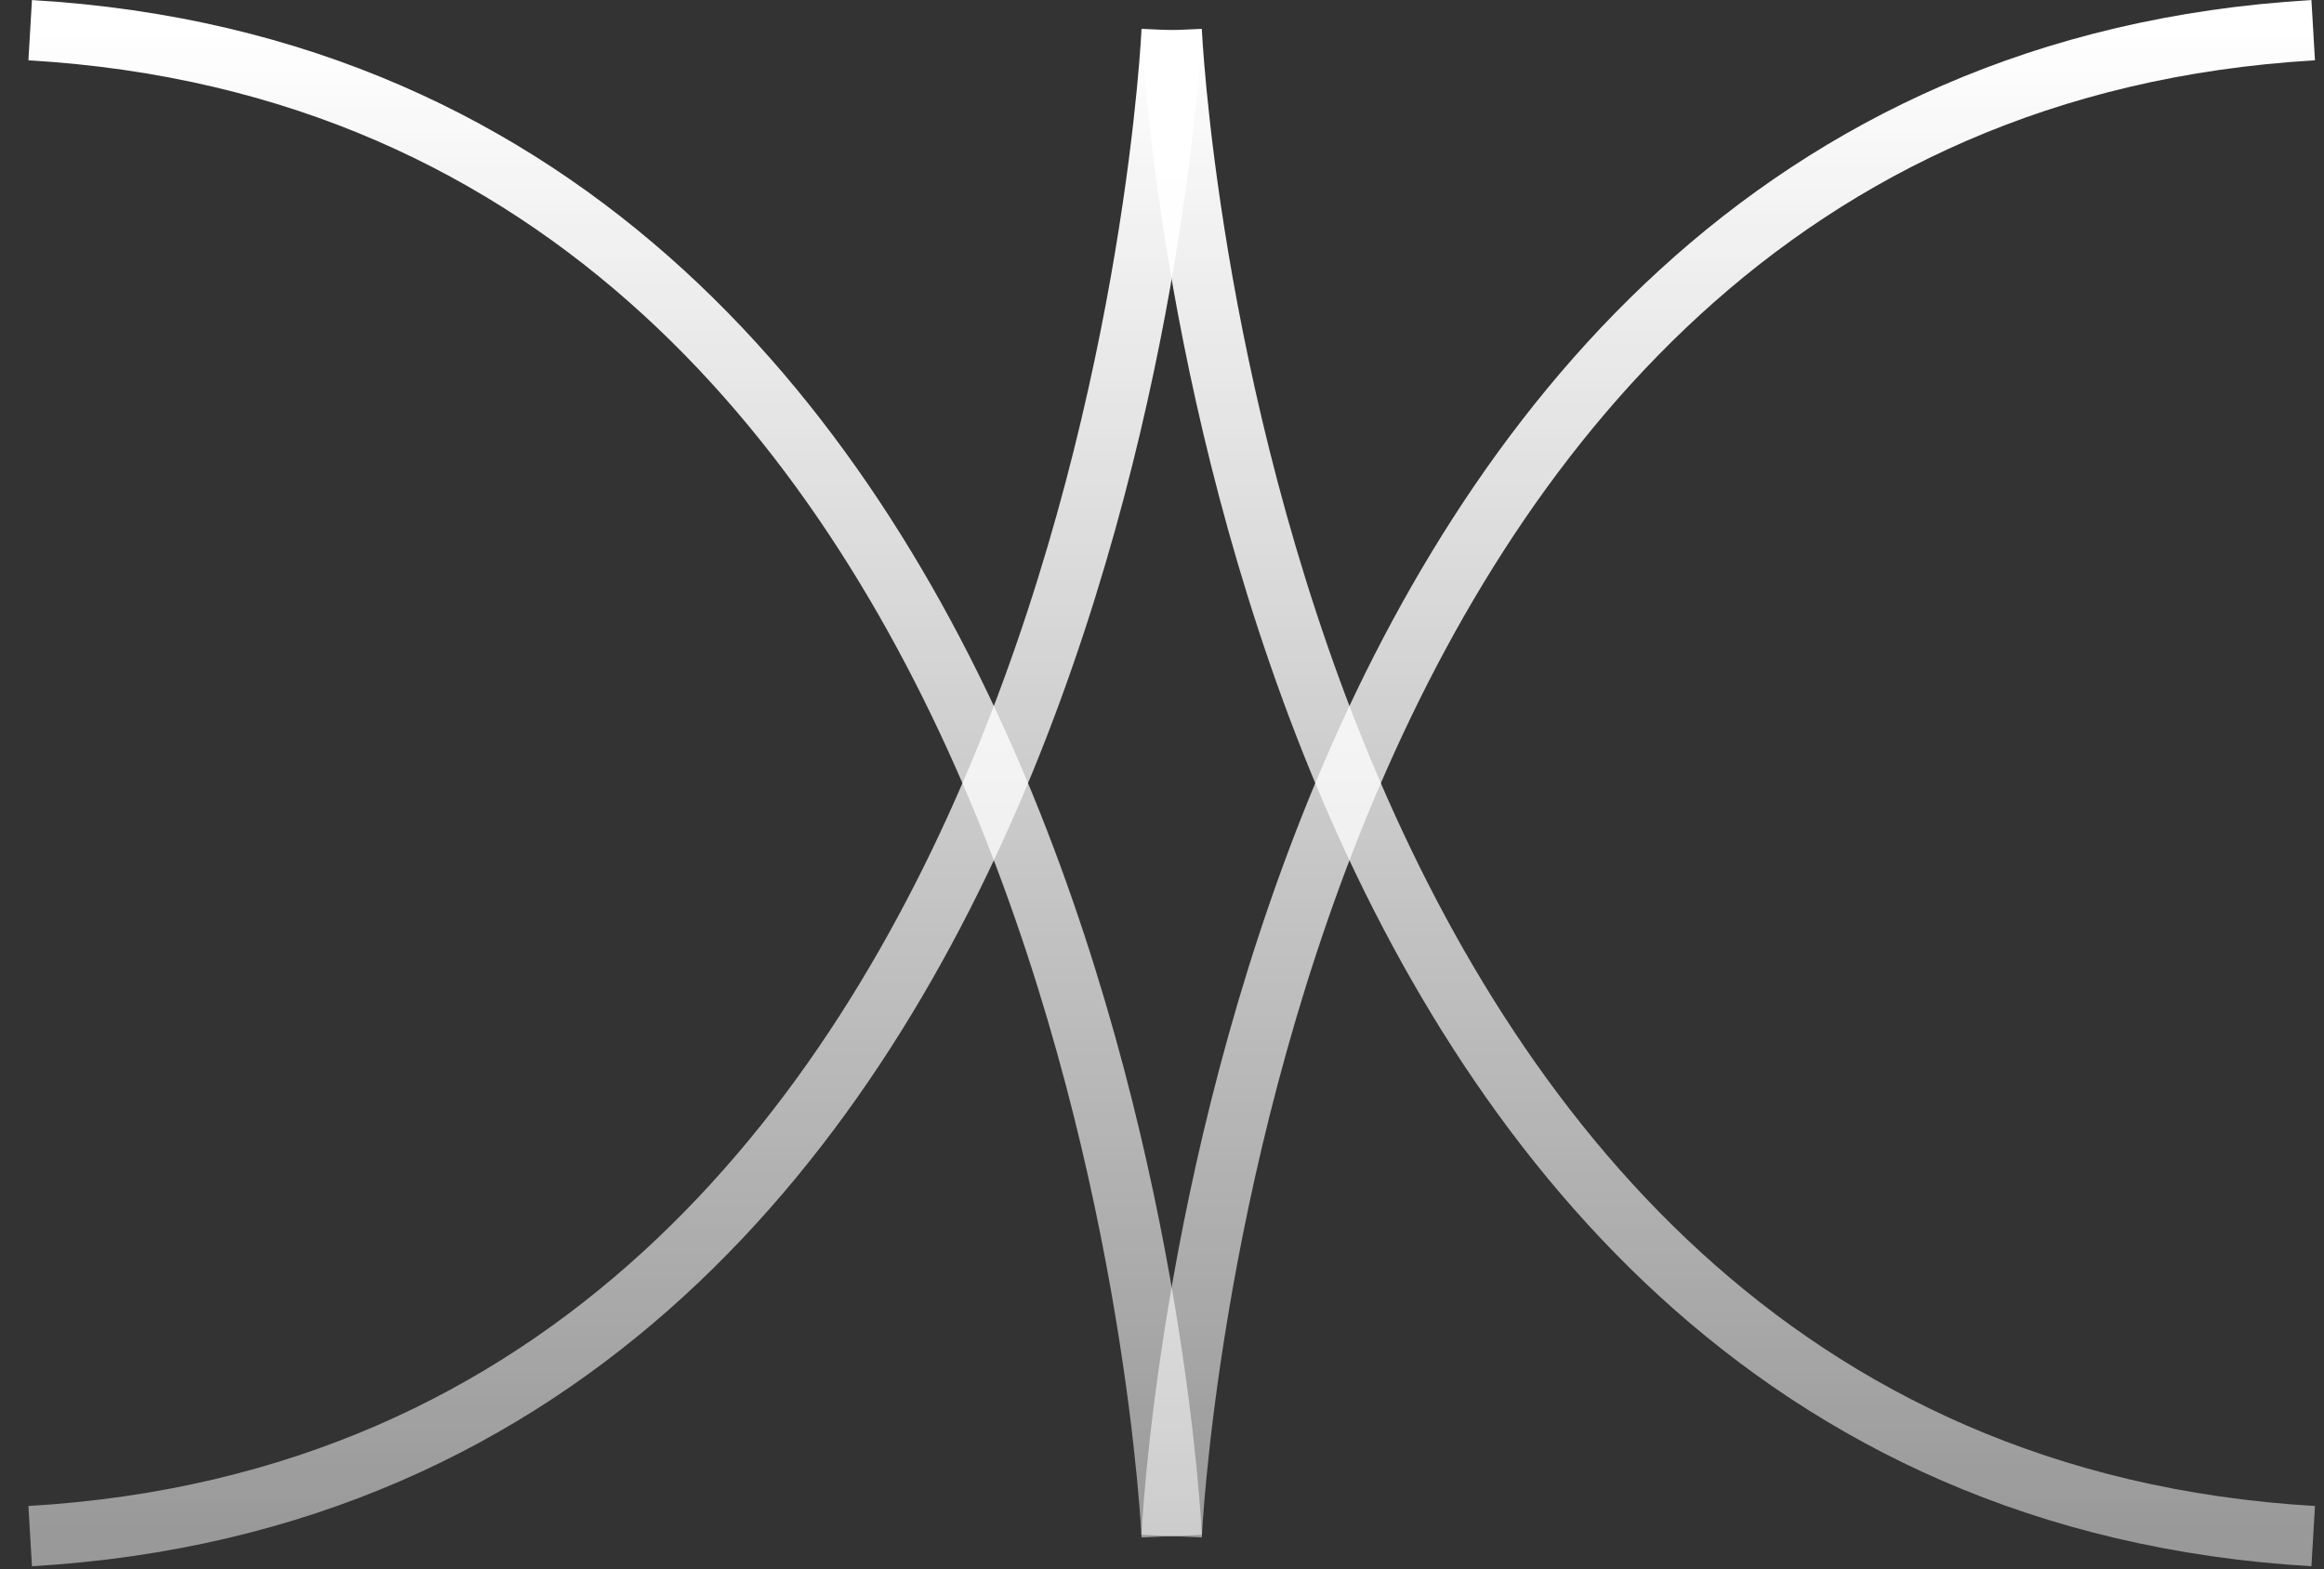
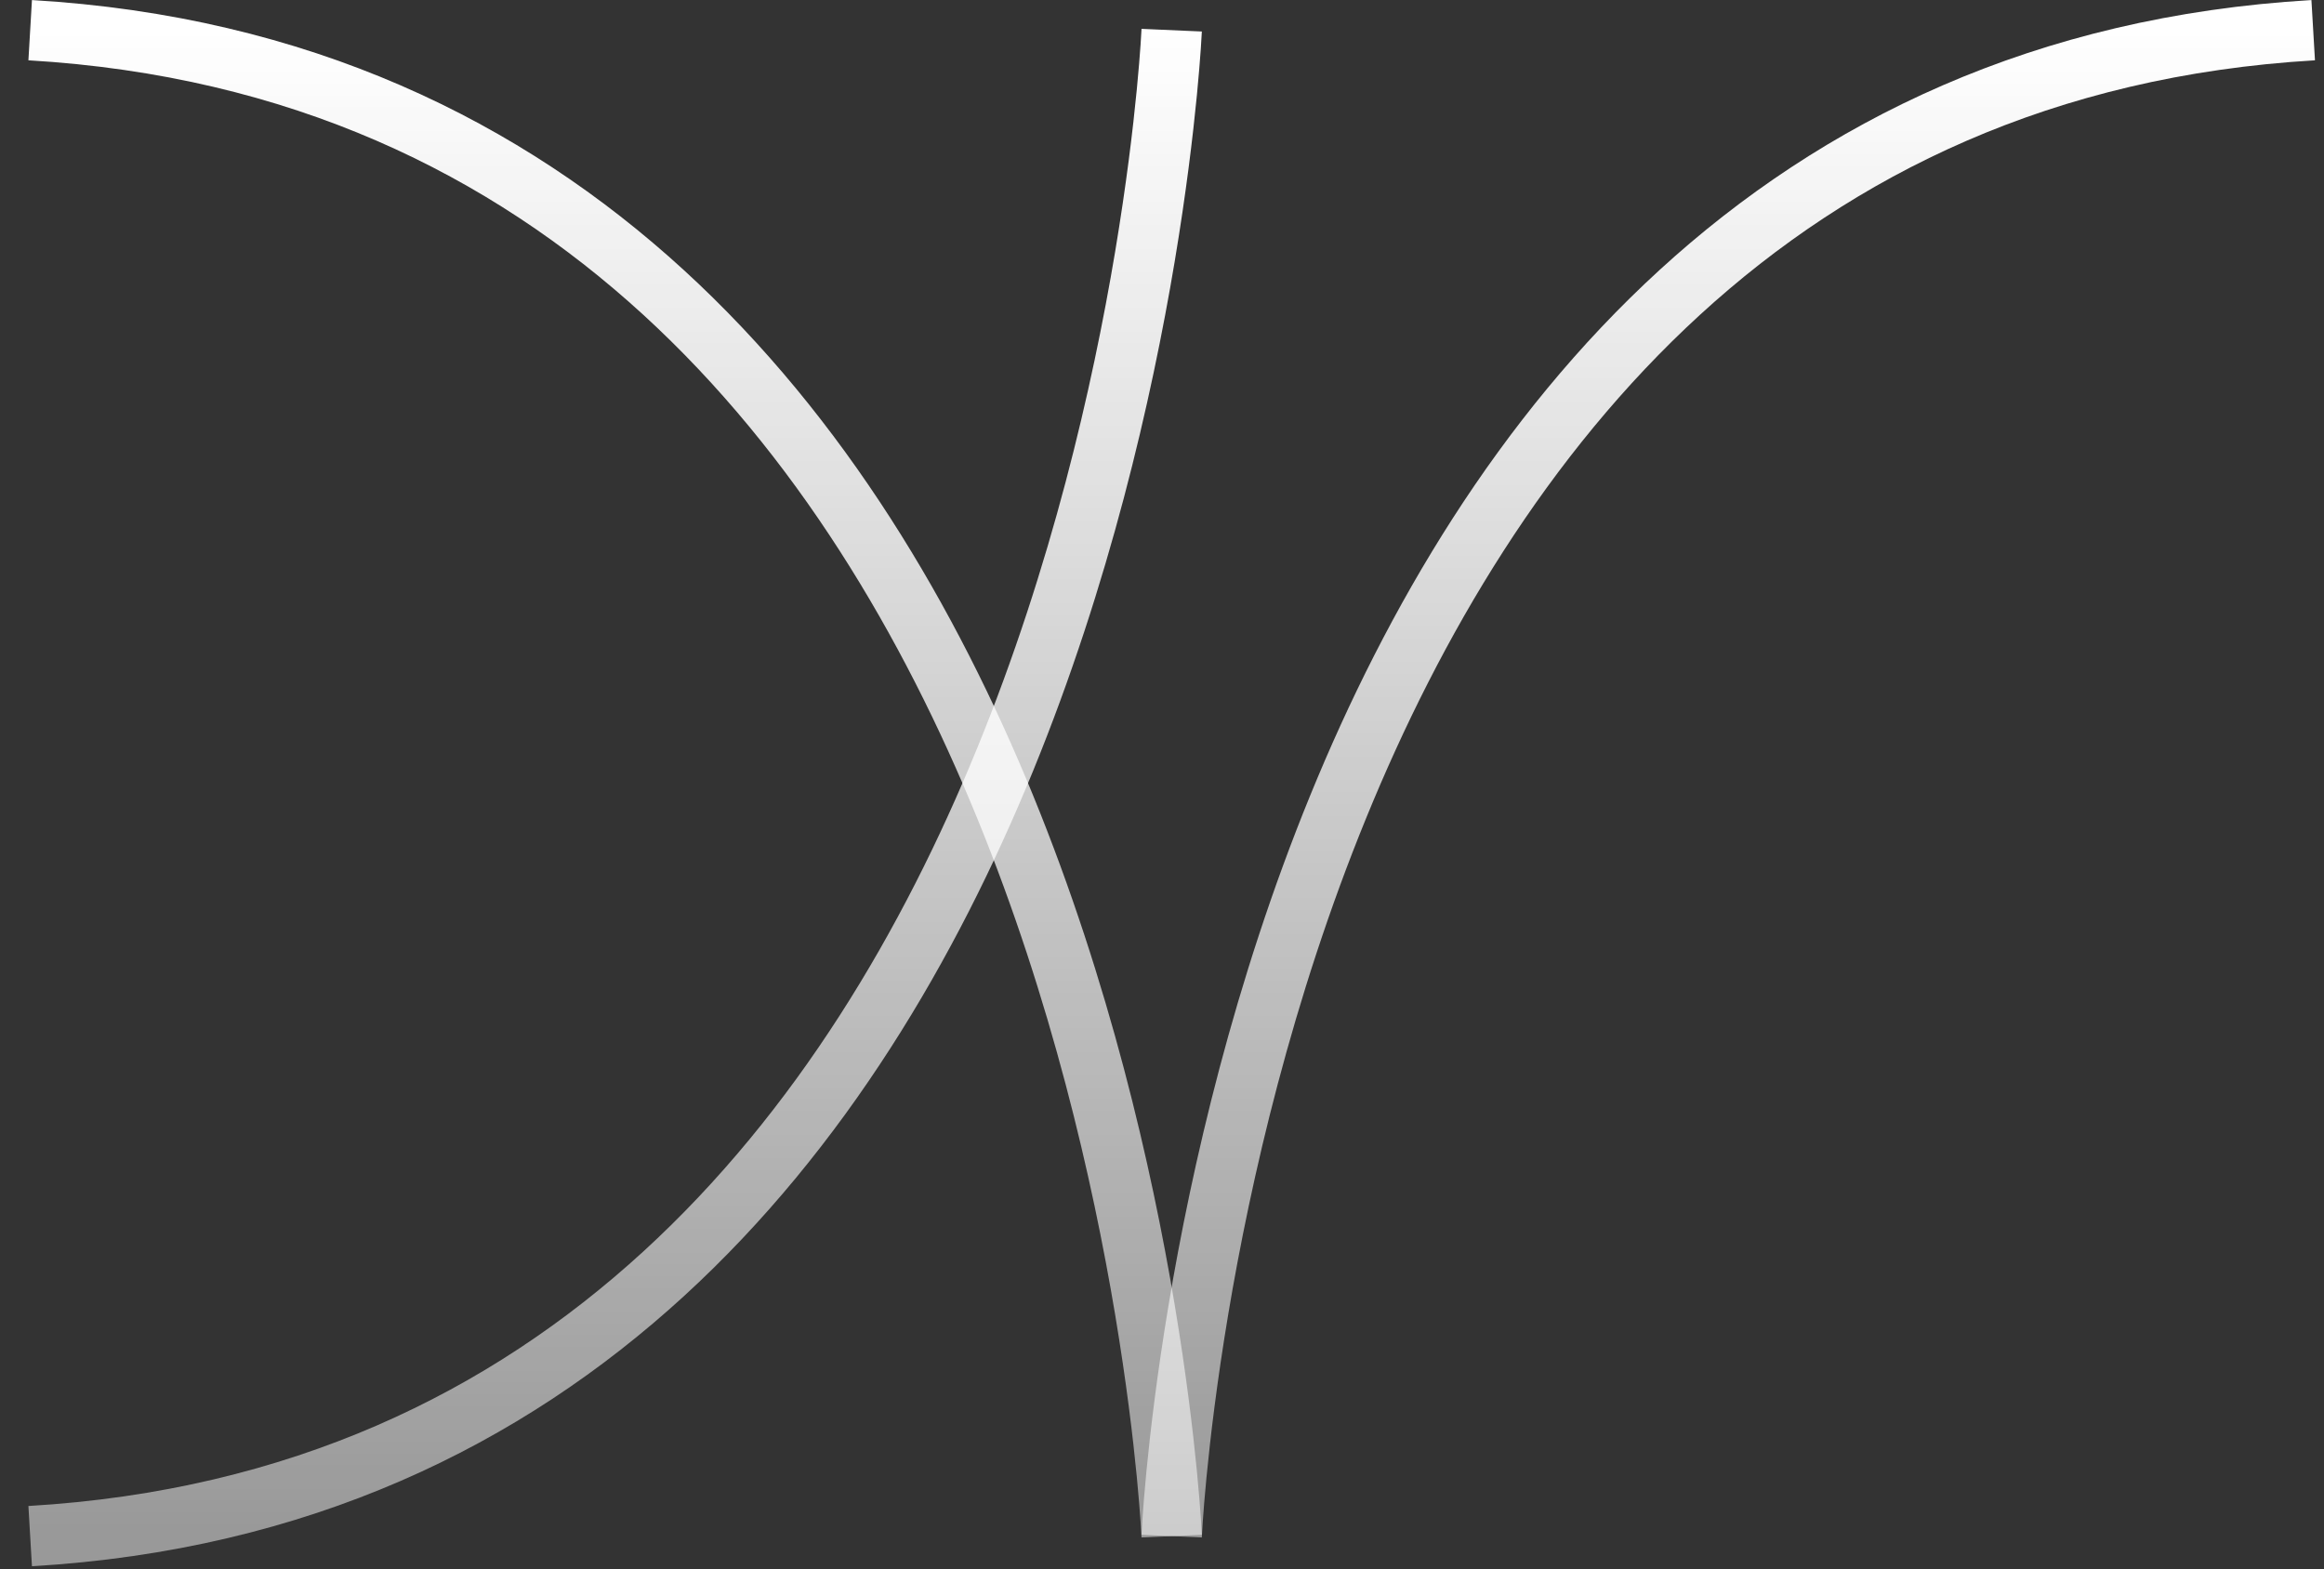
<svg xmlns="http://www.w3.org/2000/svg" width="77" height="52" viewBox="0 0 77 52" fill="none">
  <rect x="0" y="0" width="77" height="52" fill="#333333" stroke="none" />
  <path d="M38.821 1C38.821 1 36.717 48.802 1 50.901" stroke="url(#paint0_linear_402_141)" stroke-width="2" stroke-miterlimit="10" />
-   <path d="M38.82 1C38.82 1 40.92 48.802 76.642 50.901" stroke="url(#paint1_linear_402_141)" stroke-width="2" stroke-miterlimit="10" />
  <path d="M38.821 50.901C38.821 50.901 36.717 3.1 1 1" stroke="url(#paint2_linear_402_141)" stroke-width="2" stroke-miterlimit="10" />
  <path d="M38.82 50.901C38.82 50.901 40.92 3.1 76.642 1" stroke="url(#paint3_linear_402_141)" stroke-width="2" stroke-miterlimit="10" />
  <defs>
    <linearGradient id="paint0_linear_402_141" x1="19.911" y1="1" x2="19.911" y2="50.901" gradientUnits="userSpaceOnUse">
      <stop stop-color="white" />
      <stop offset="1" stop-color="white" stop-opacity="0.5" />
    </linearGradient>
    <linearGradient id="paint1_linear_402_141" x1="57.731" y1="1" x2="57.731" y2="50.901" gradientUnits="userSpaceOnUse">
      <stop stop-color="white" />
      <stop offset="1" stop-color="white" stop-opacity="0.5" />
    </linearGradient>
    <linearGradient id="paint2_linear_402_141" x1="19.911" y1="1" x2="19.911" y2="50.901" gradientUnits="userSpaceOnUse">
      <stop stop-color="white" />
      <stop offset="1" stop-color="white" stop-opacity="0.5" />
    </linearGradient>
    <linearGradient id="paint3_linear_402_141" x1="57.731" y1="1" x2="57.731" y2="50.901" gradientUnits="userSpaceOnUse">
      <stop stop-color="white" />
      <stop offset="1" stop-color="white" stop-opacity="0.5" />
    </linearGradient>
  </defs>
</svg>